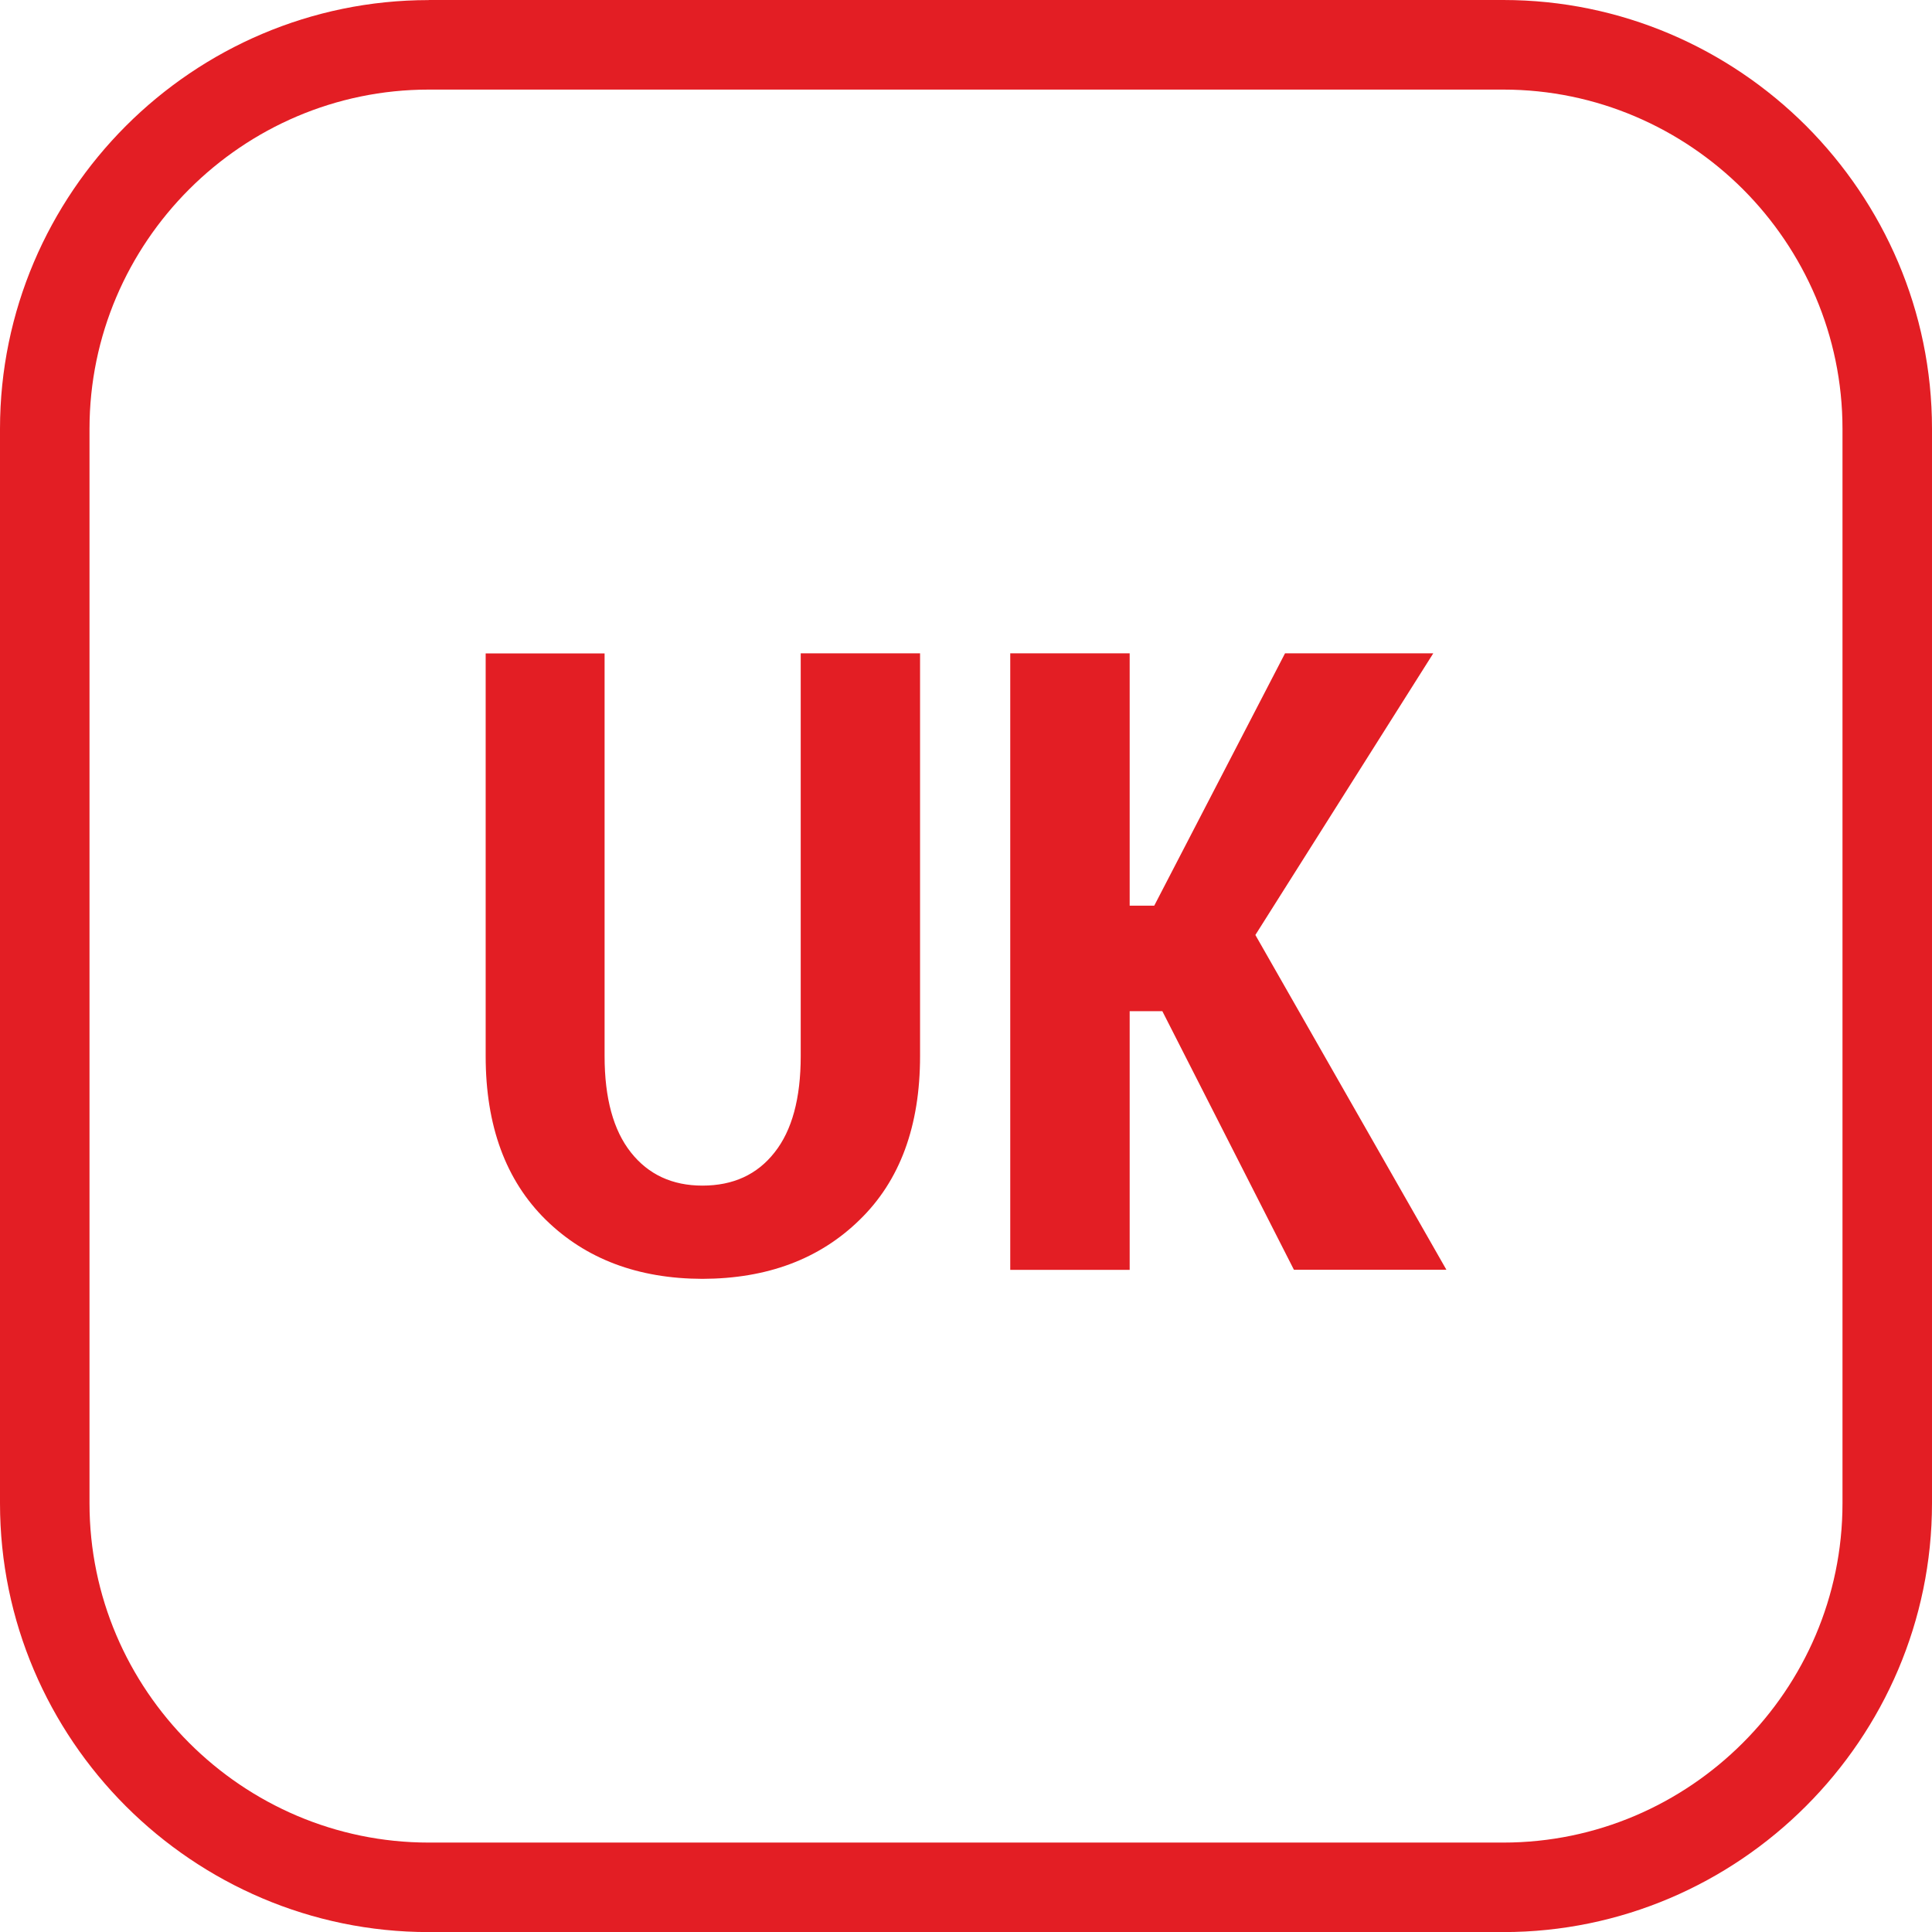
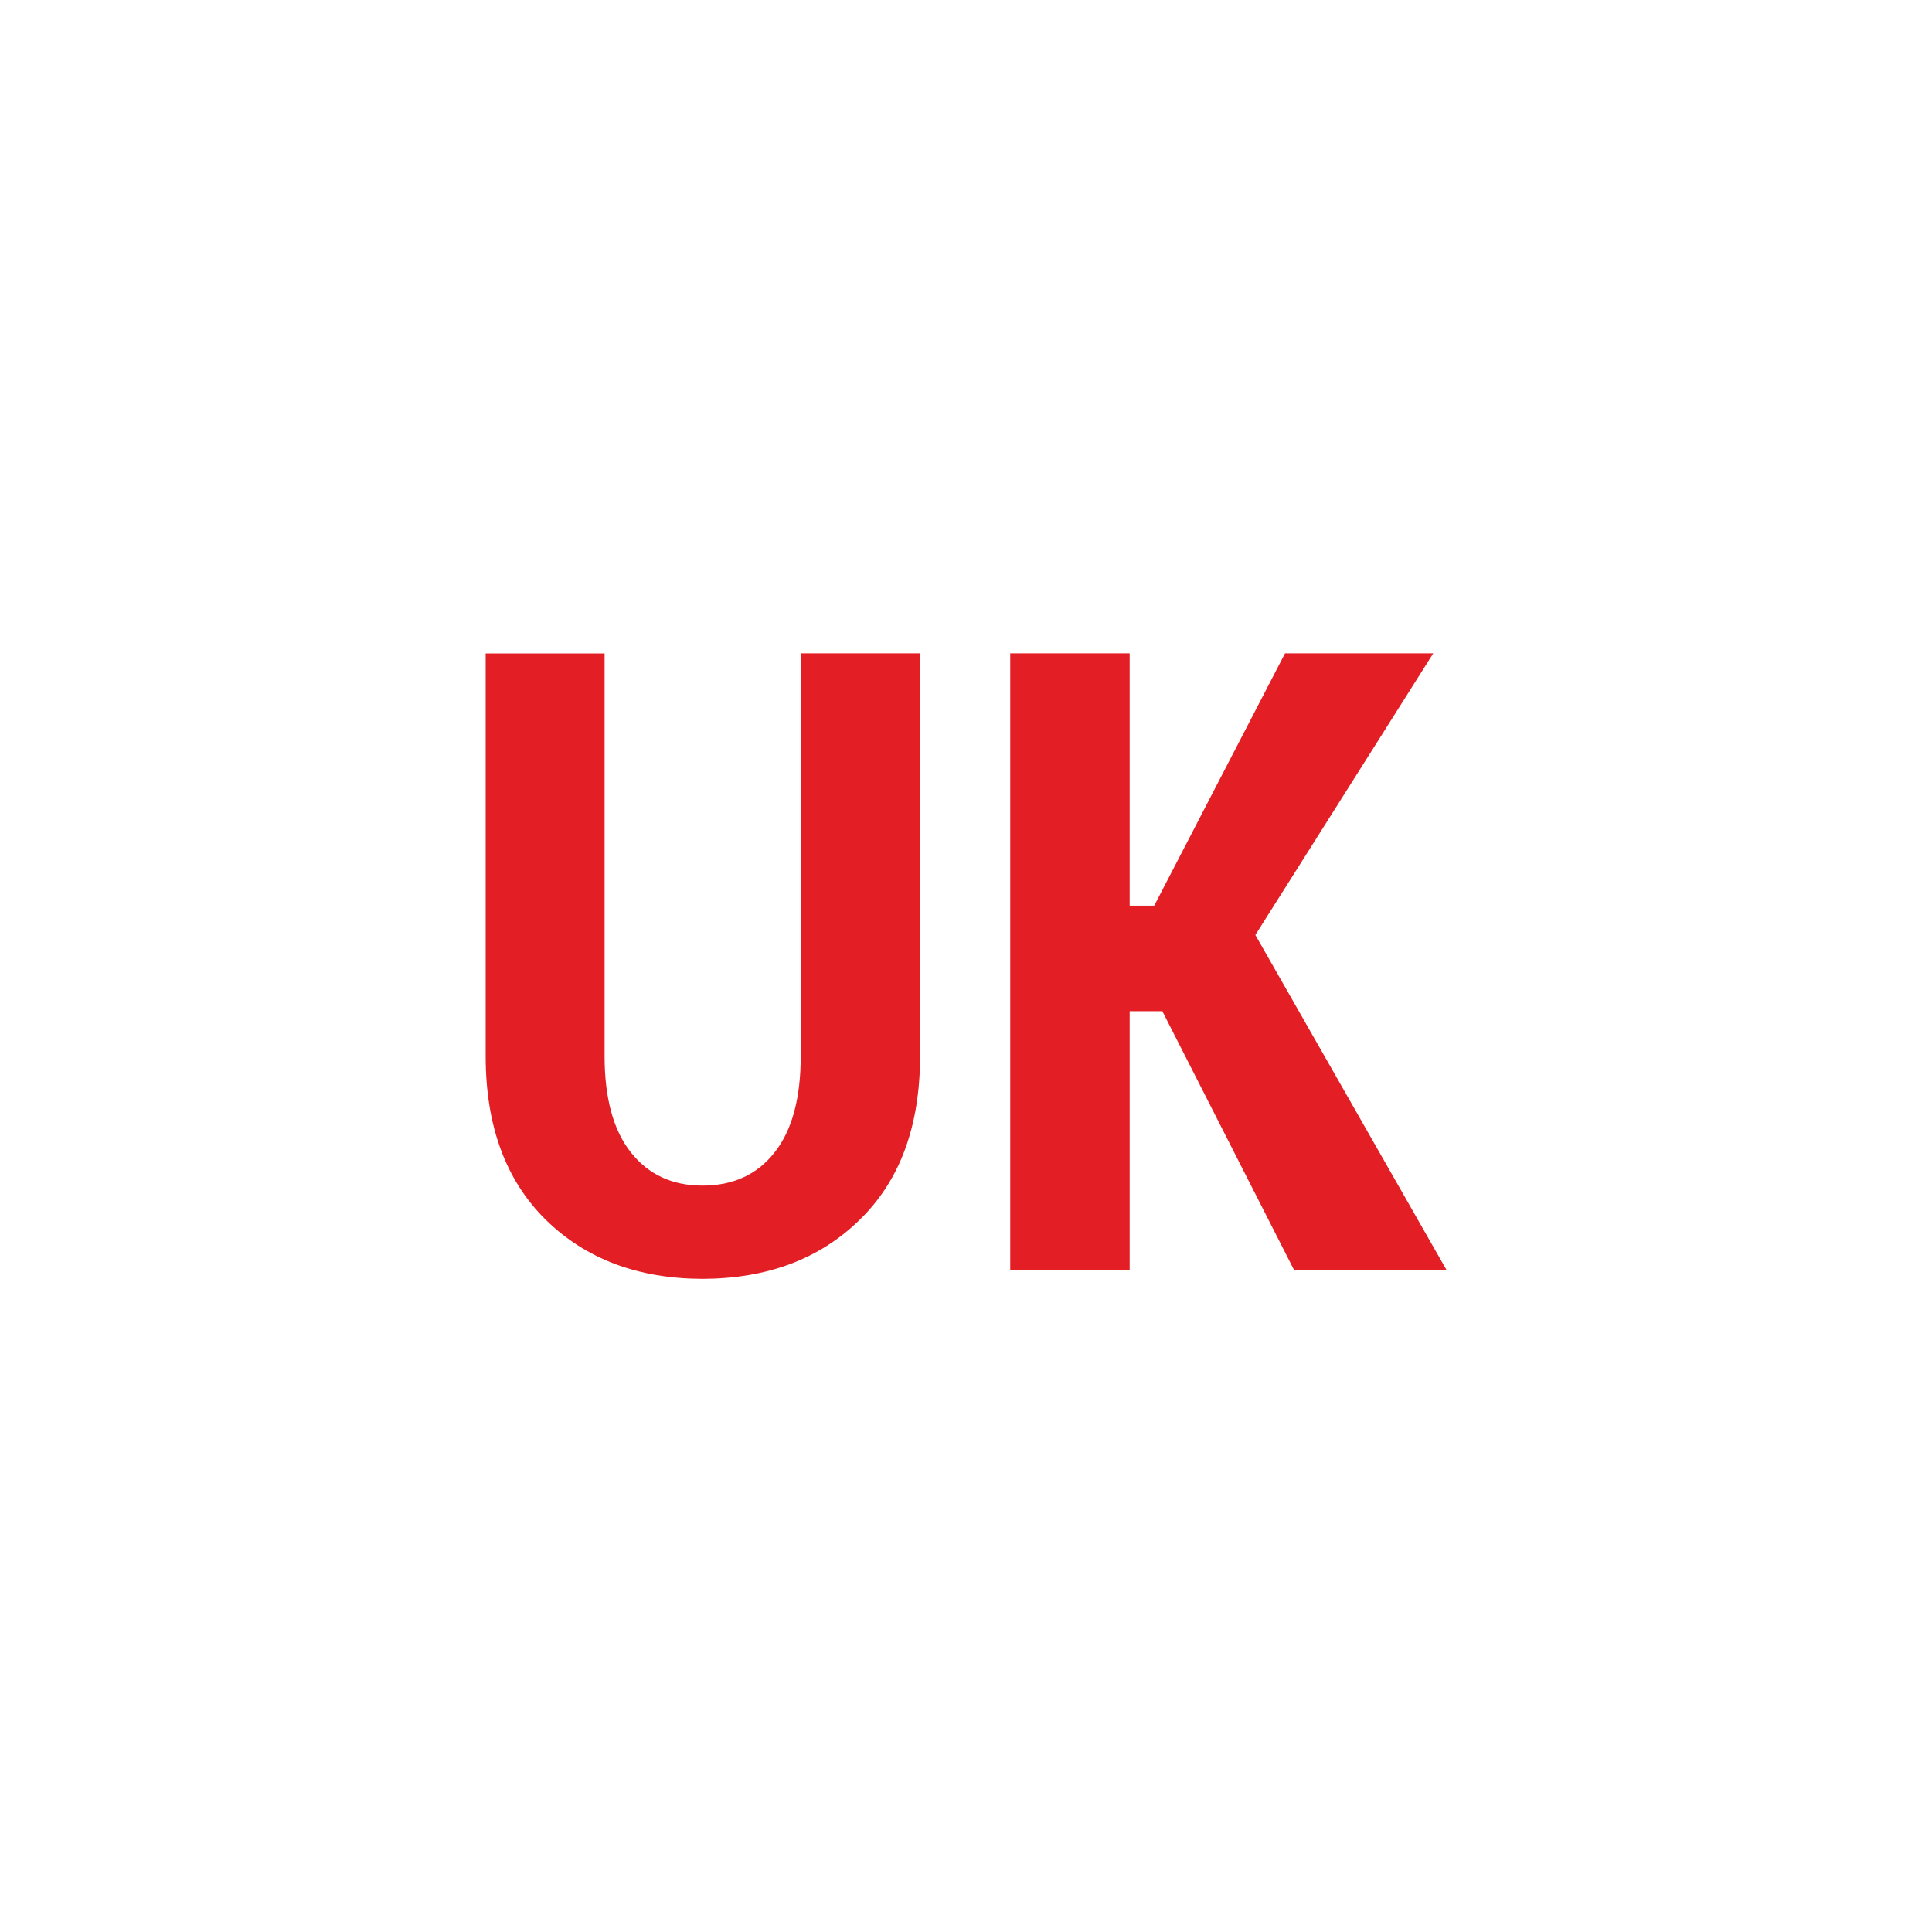
<svg xmlns="http://www.w3.org/2000/svg" xml:space="preserve" width="86" height="86" version="1.1" style="shape-rendering:geometricPrecision; text-rendering:geometricPrecision; image-rendering:optimizeQuality; fill-rule:evenodd; clip-rule:evenodd" viewBox="0 0 227.94 227.94">
  <defs>
    <style type="text/css">
   
    .fil0 {fill:#E31E24;fill-rule:nonzero}
   
  </style>
  </defs>
  <g id="Layer_x0020_1">
-     <path class="fil0" d="M50.58 0l126.78 0c13.91,0 26.56,5.69 35.73,14.85 9.16,9.19 14.85,21.83 14.85,35.73l0 126.78c0,13.9 -5.69,26.54 -14.85,35.71 -9.16,9.18 -21.82,14.88 -35.73,14.88l-126.78 0c-13.91,0 -26.56,-5.69 -35.73,-14.85 -9.16,-9.16 -14.85,-21.82 -14.85,-35.73l0 -126.78c0,-13.91 5.69,-26.56 14.85,-35.73 9.16,-9.16 21.82,-14.85 35.73,-14.85zm126.78 10.57l-126.78 0c-11,0 -21,4.5 -28.26,11.76 -7.25,7.25 -11.76,17.26 -11.76,28.26l0 126.78c0,11 4.5,21 11.76,28.26 7.25,7.25 17.26,11.76 28.26,11.76l126.78 0c11,0 21,-4.5 28.26,-11.76 7.25,-7.24 11.76,-17.25 11.76,-28.26l0 -126.78c0,-11 -4.51,-21.02 -11.75,-28.27 -7.26,-7.24 -17.27,-11.75 -28.26,-11.75z" />
    <path class="fil0" d="M108.55 77.08l0 47.52c0,8.25 -2.37,14.7 -7.13,19.32 -4.74,4.64 -10.93,6.94 -18.55,6.96 -7.59,-0.02 -13.76,-2.34 -18.48,-6.97 -4.72,-4.65 -7.09,-11.08 -7.09,-19.3l0 -47.52 14.03 0 0 47.52c0,4.96 1.04,8.75 3.1,11.35 2.06,2.61 4.88,3.92 8.44,3.92 3.63,0 6.46,-1.3 8.51,-3.91 2.06,-2.59 3.09,-6.39 3.09,-11.37l0 -47.52 14.08 0zm28.58 42.22l-3.85 0 0 30.52 -14.09 0 0 -72.74 14.09 0 0 29.77 2.9 0 15.43 -29.77 17.49 0 -20.99 33.23 22.54 39.5 -17.99 0 -15.53 -30.52z" />
  </g>
</svg>